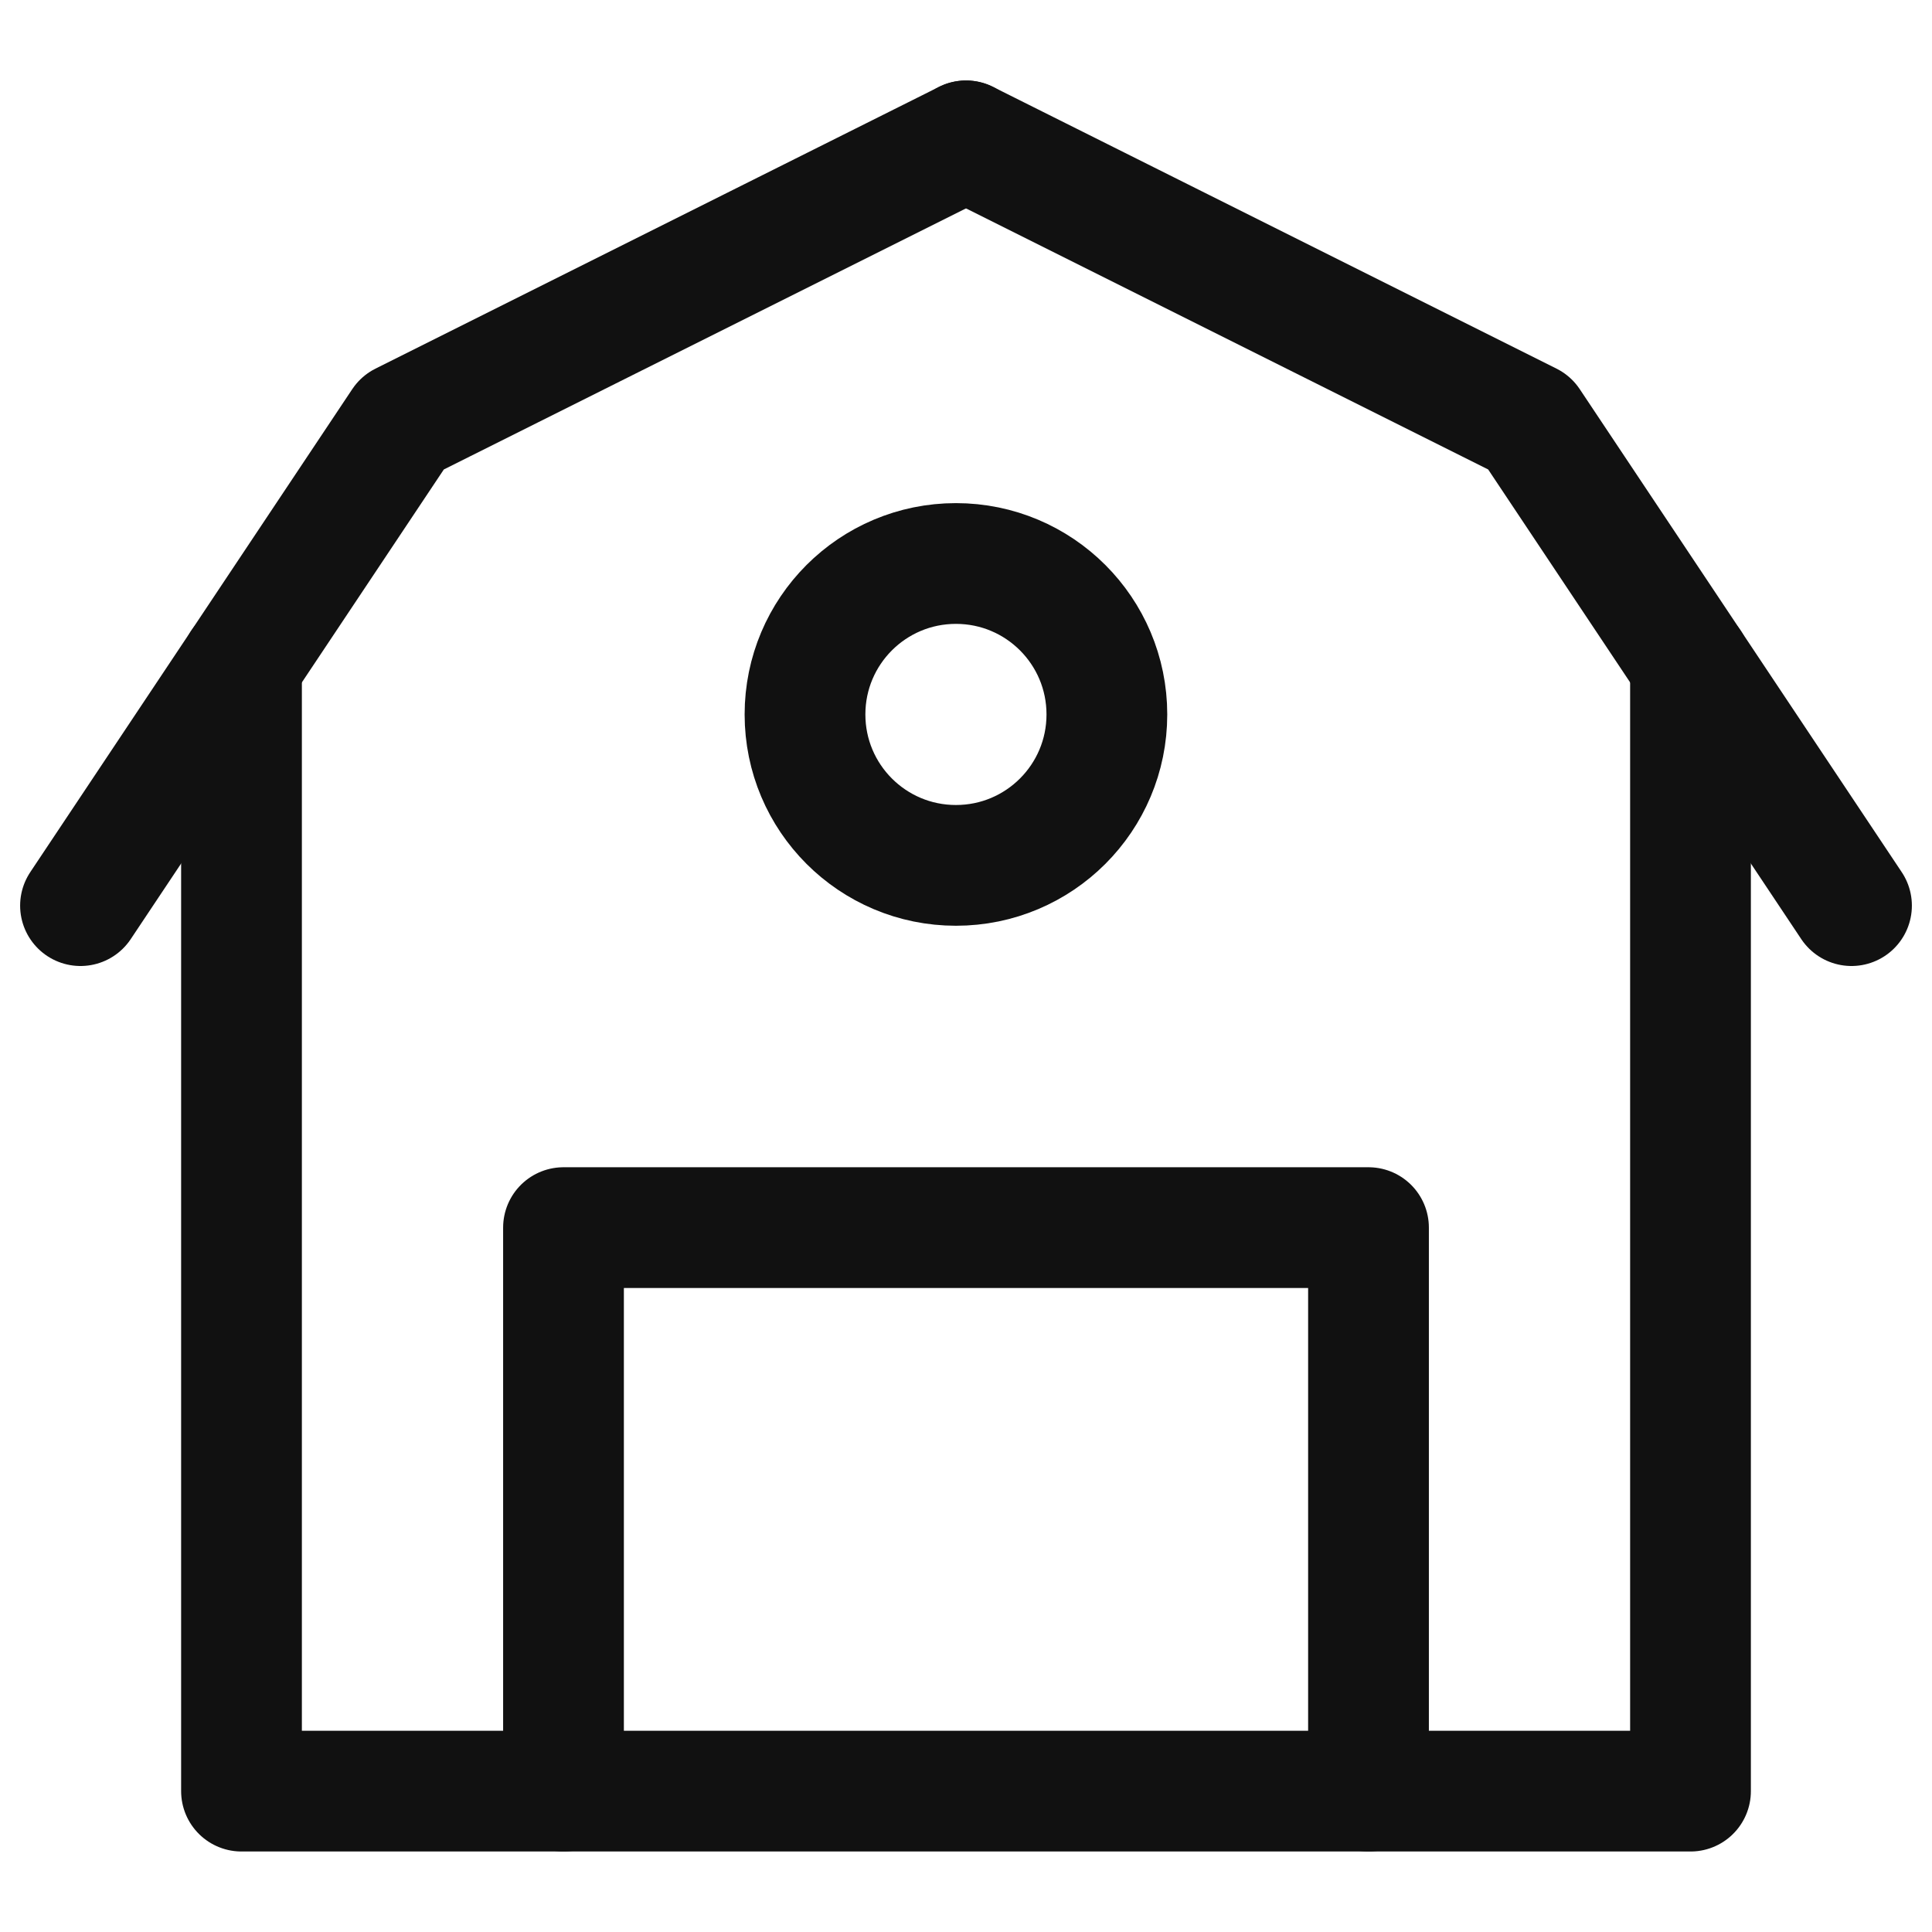
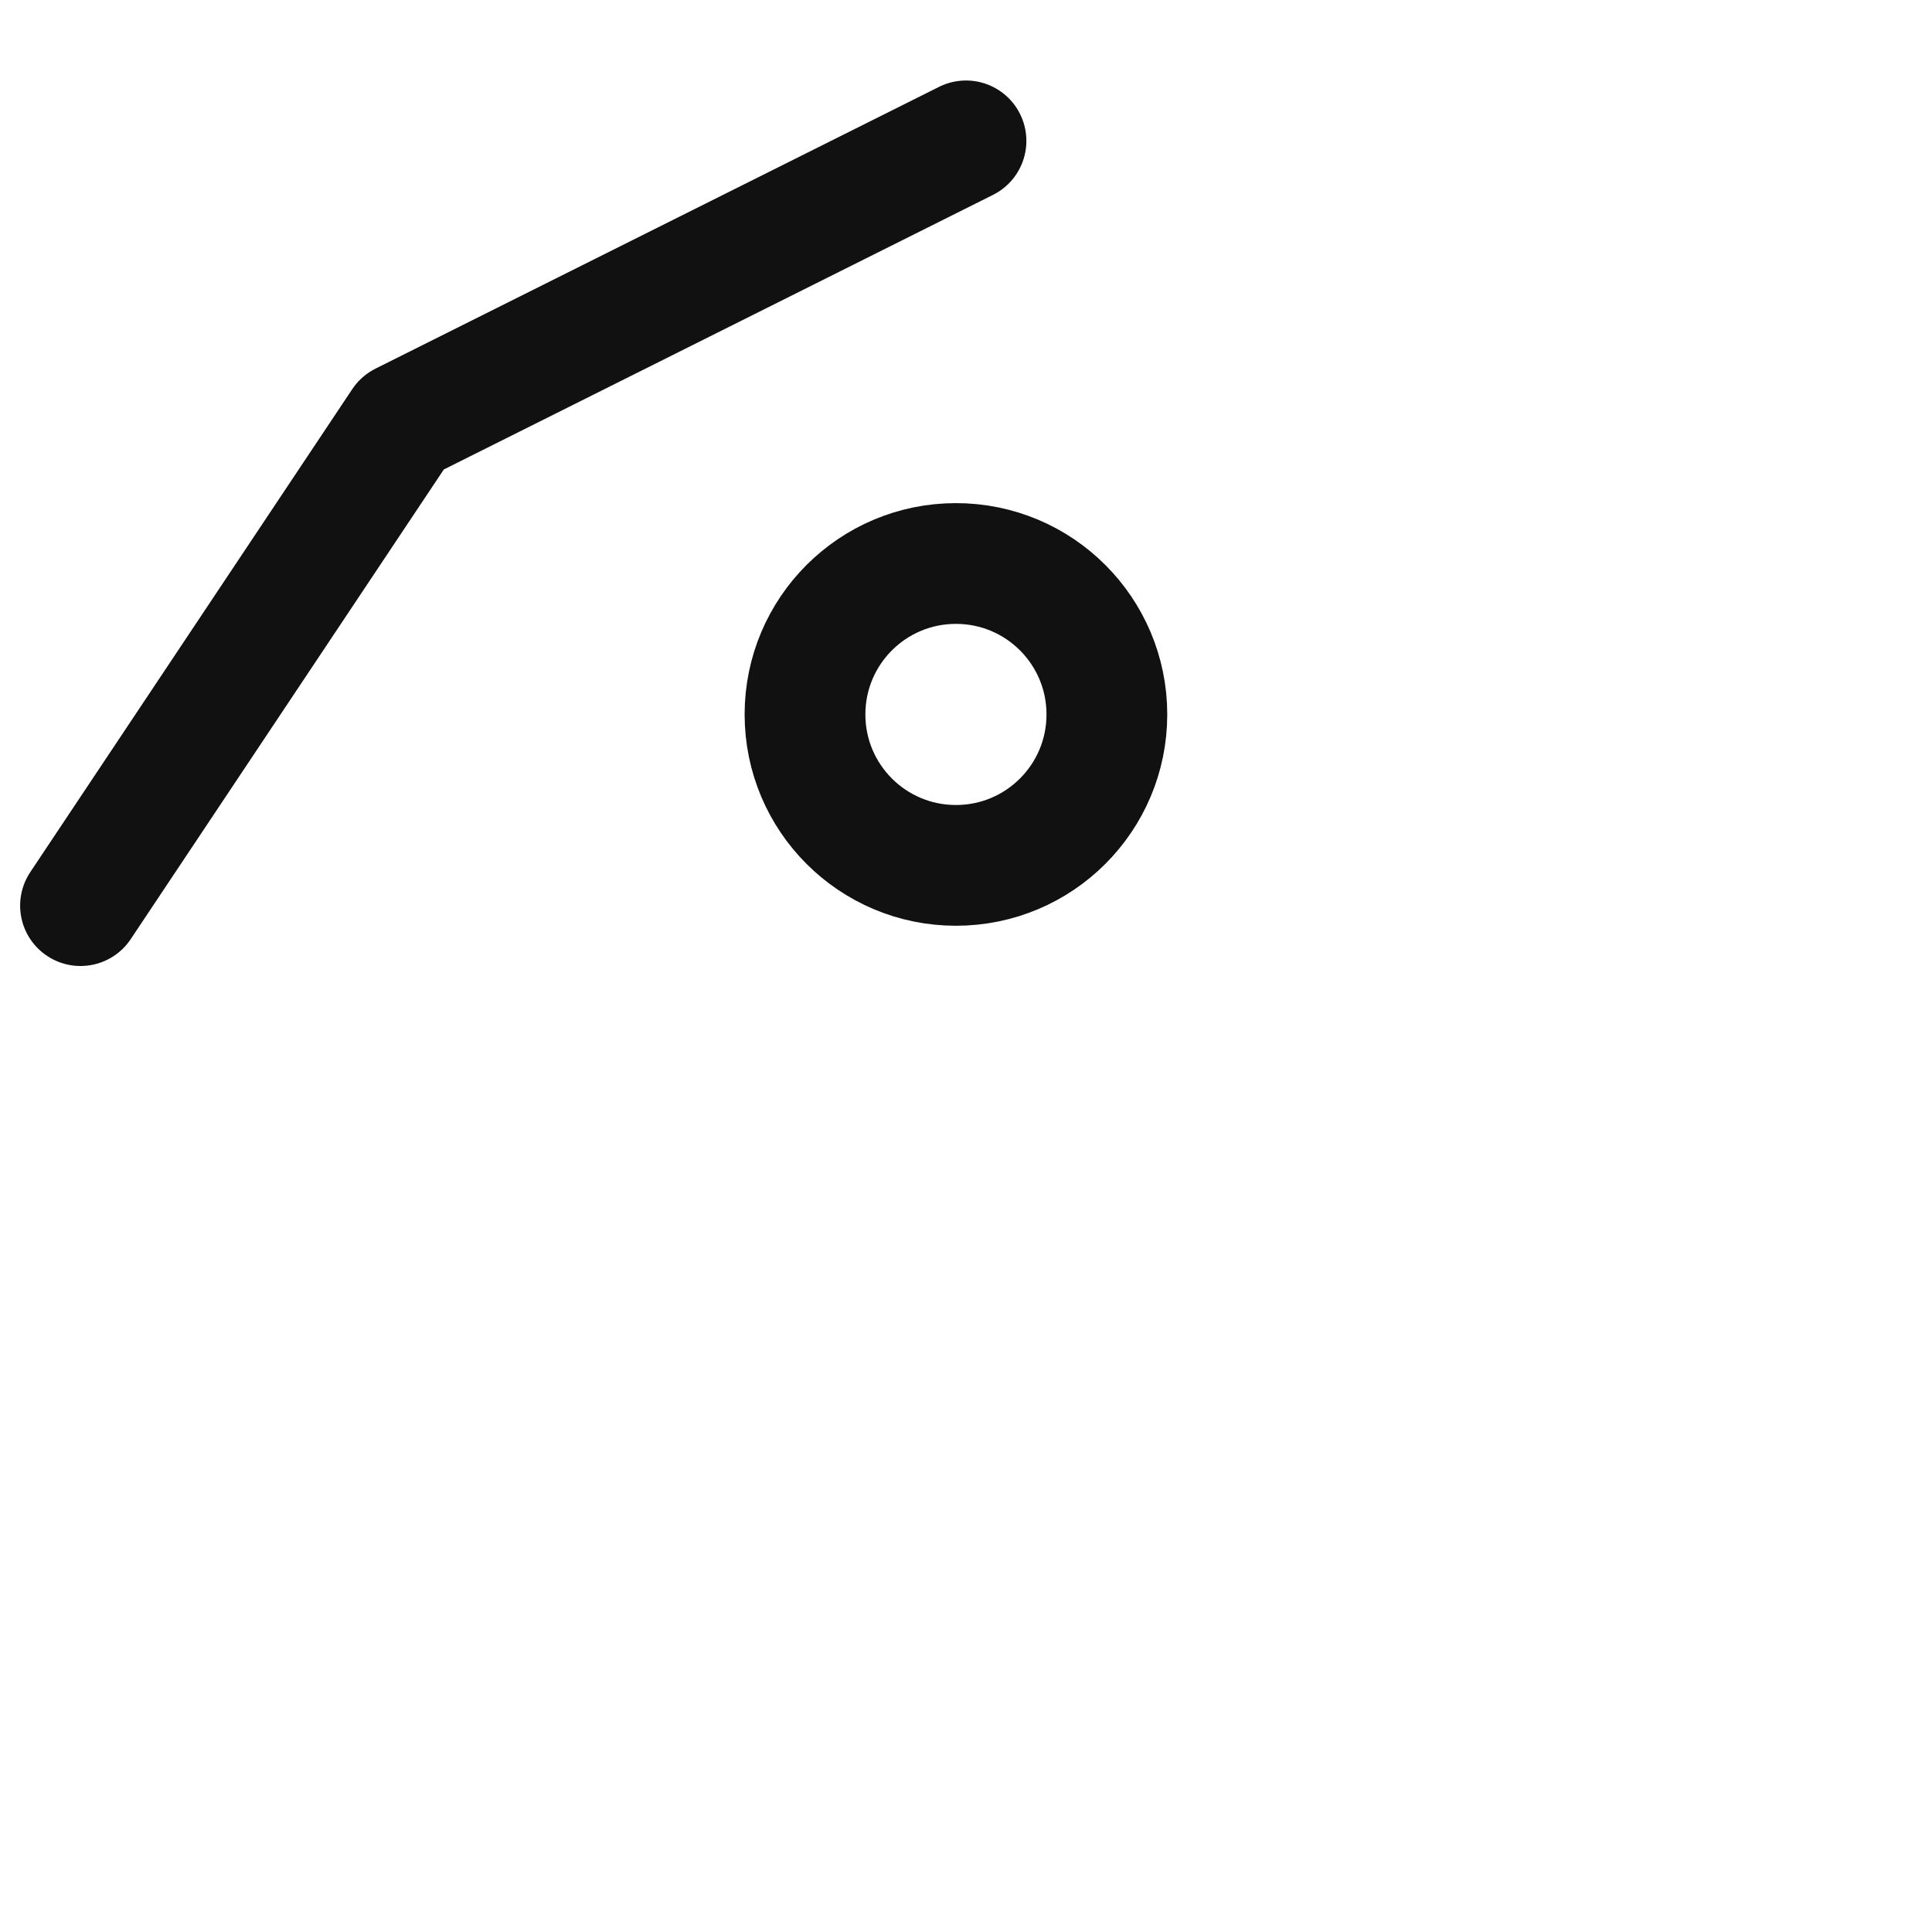
<svg xmlns="http://www.w3.org/2000/svg" width="24" height="24" viewBox="0 0 24 24" fill="none">
  <path d="M1 11.25L5 5.25L12 1.75" stroke="#111111" stroke-width="1.5" stroke-linecap="round" stroke-linejoin="round" />
-   <path d="M23 11.25L19 5.25L12 1.75" stroke="#111111" stroke-width="1.5" stroke-linecap="round" stroke-linejoin="round" />
  <path d="M11.875 10.75C12.911 10.75 13.75 9.911 13.75 8.875C13.75 7.839 12.911 7 11.875 7C10.839 7 10 7.839 10 8.875C10 9.911 10.839 10.75 11.875 10.75Z" stroke="#111111" stroke-width="1.5" stroke-linecap="round" stroke-linejoin="round" />
-   <path d="M3 8.25V22.25H21V8.25" stroke="#111111" stroke-width="1.5" stroke-linecap="round" stroke-linejoin="round" />
-   <path d="M7 22.25V15.25H17V22.25" stroke="#111111" stroke-width="1.5" stroke-linecap="round" stroke-linejoin="round" />
</svg>